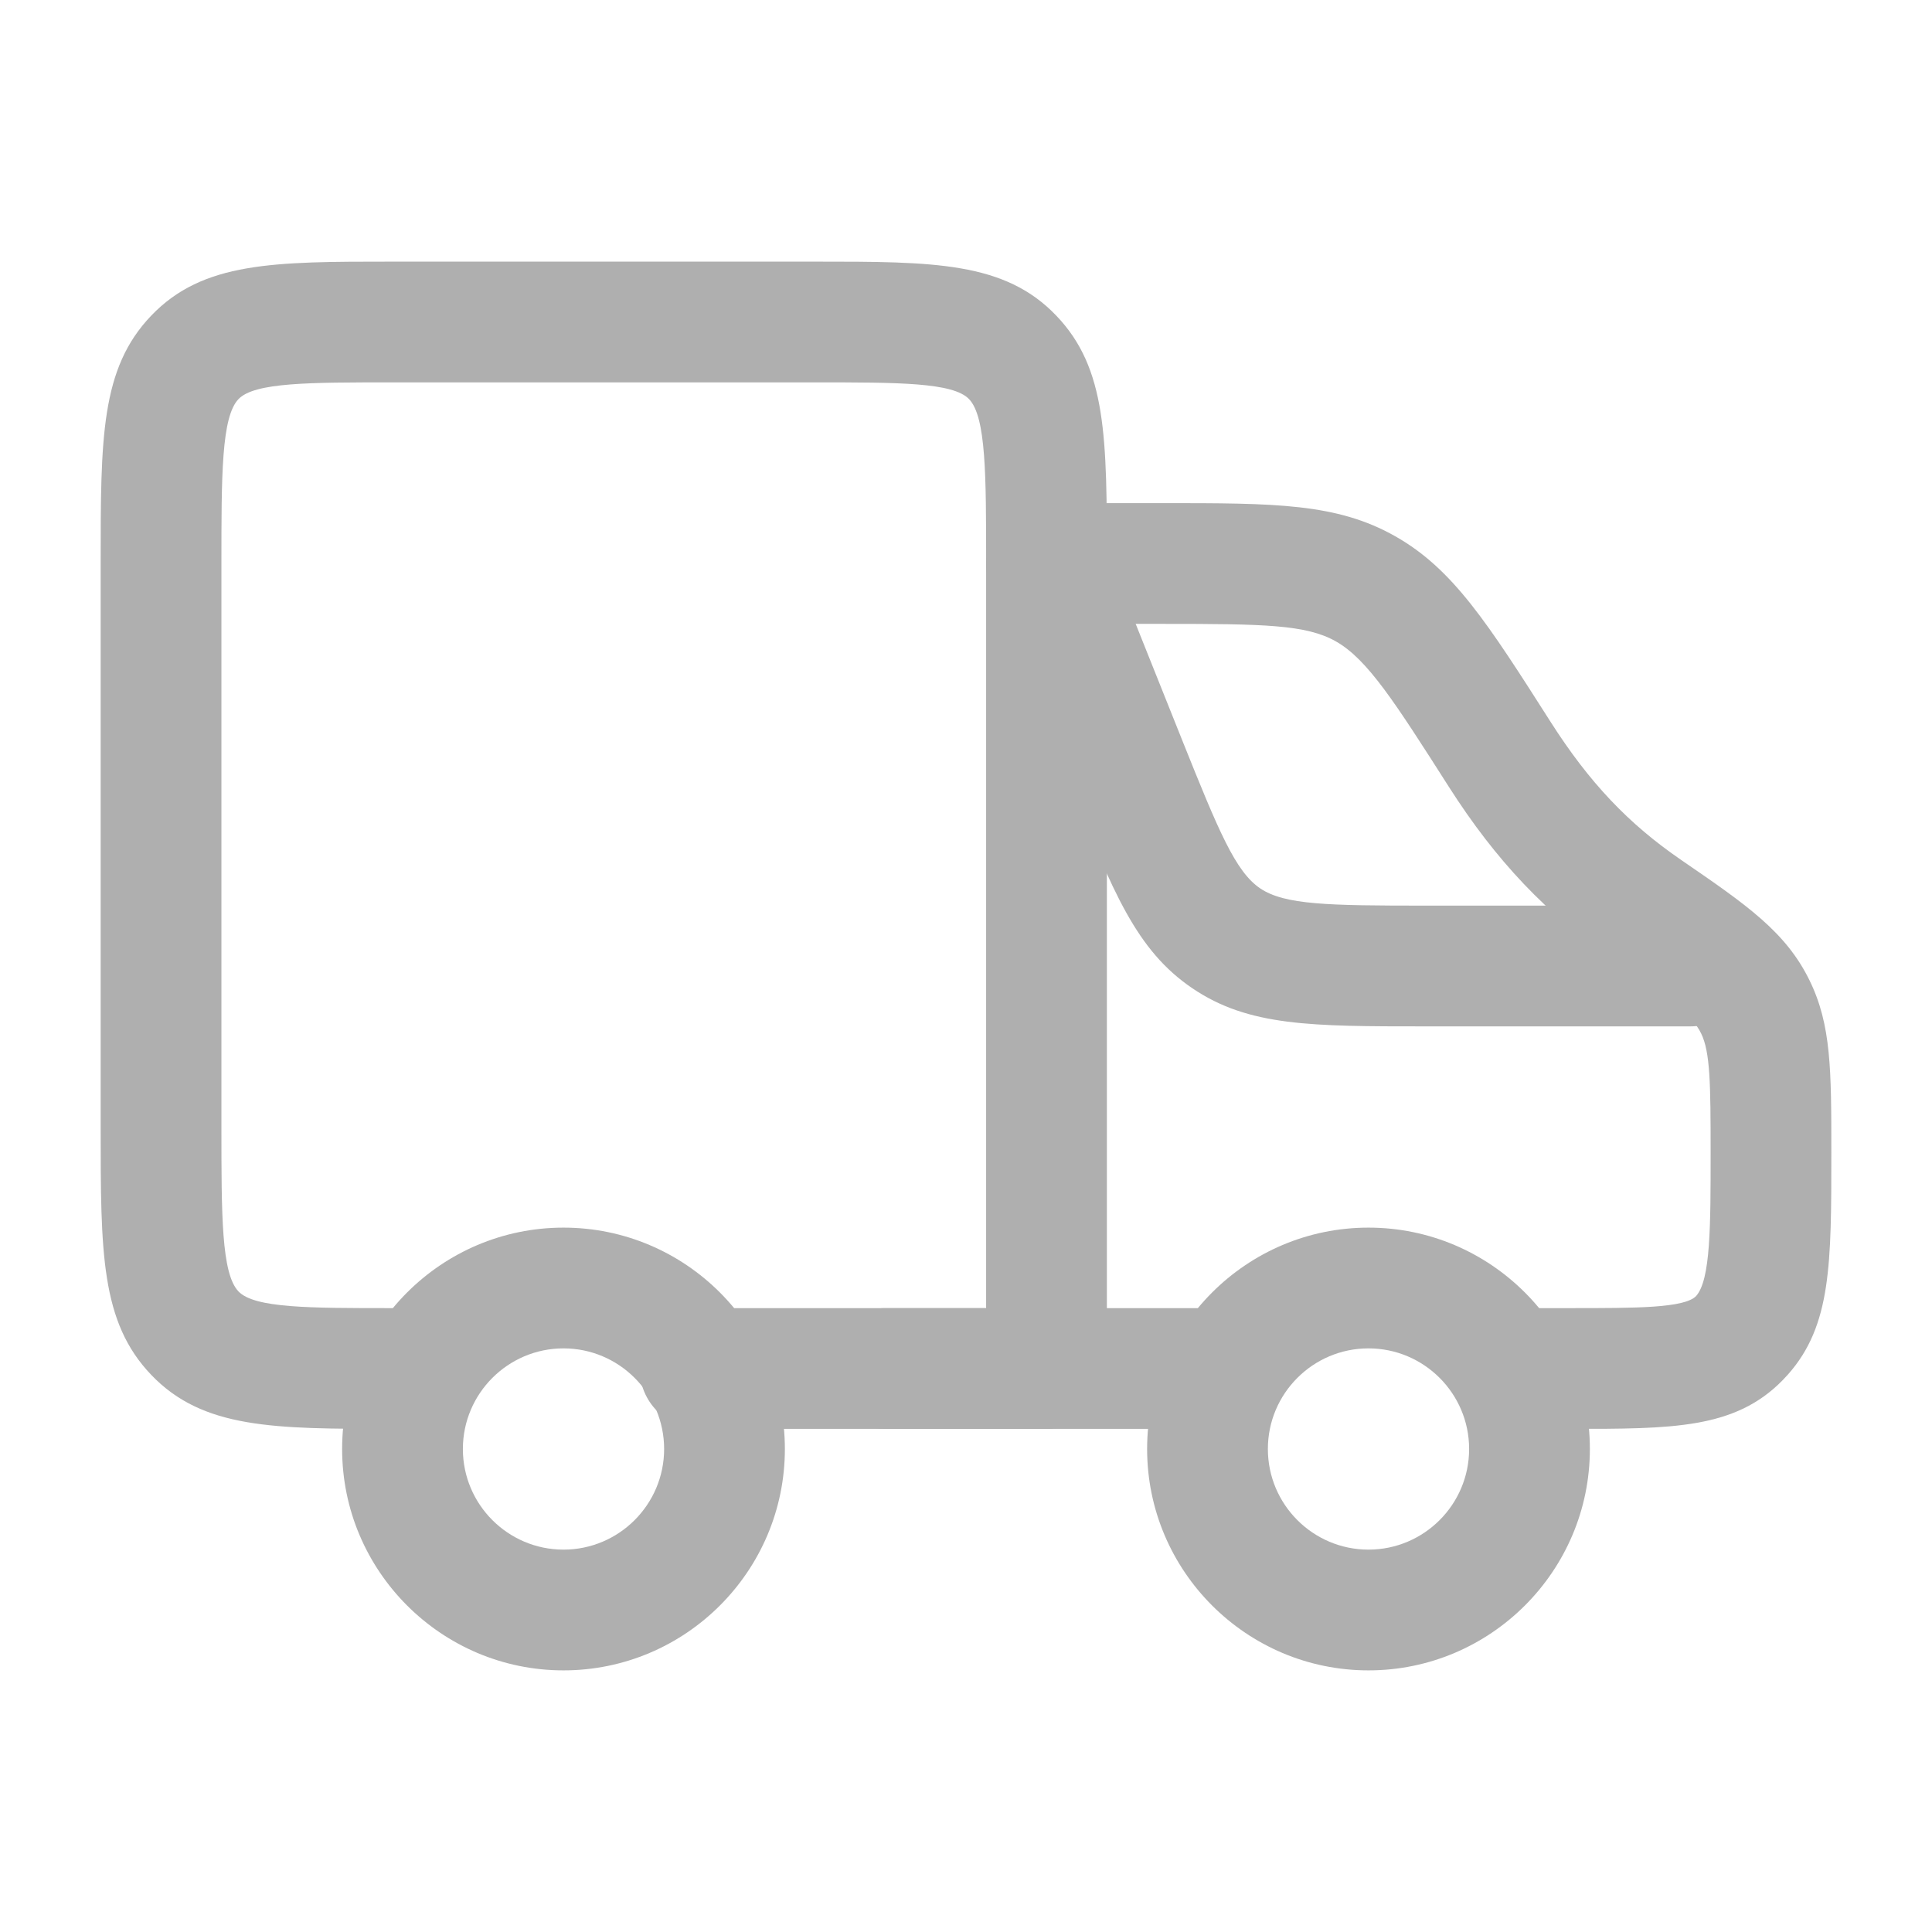
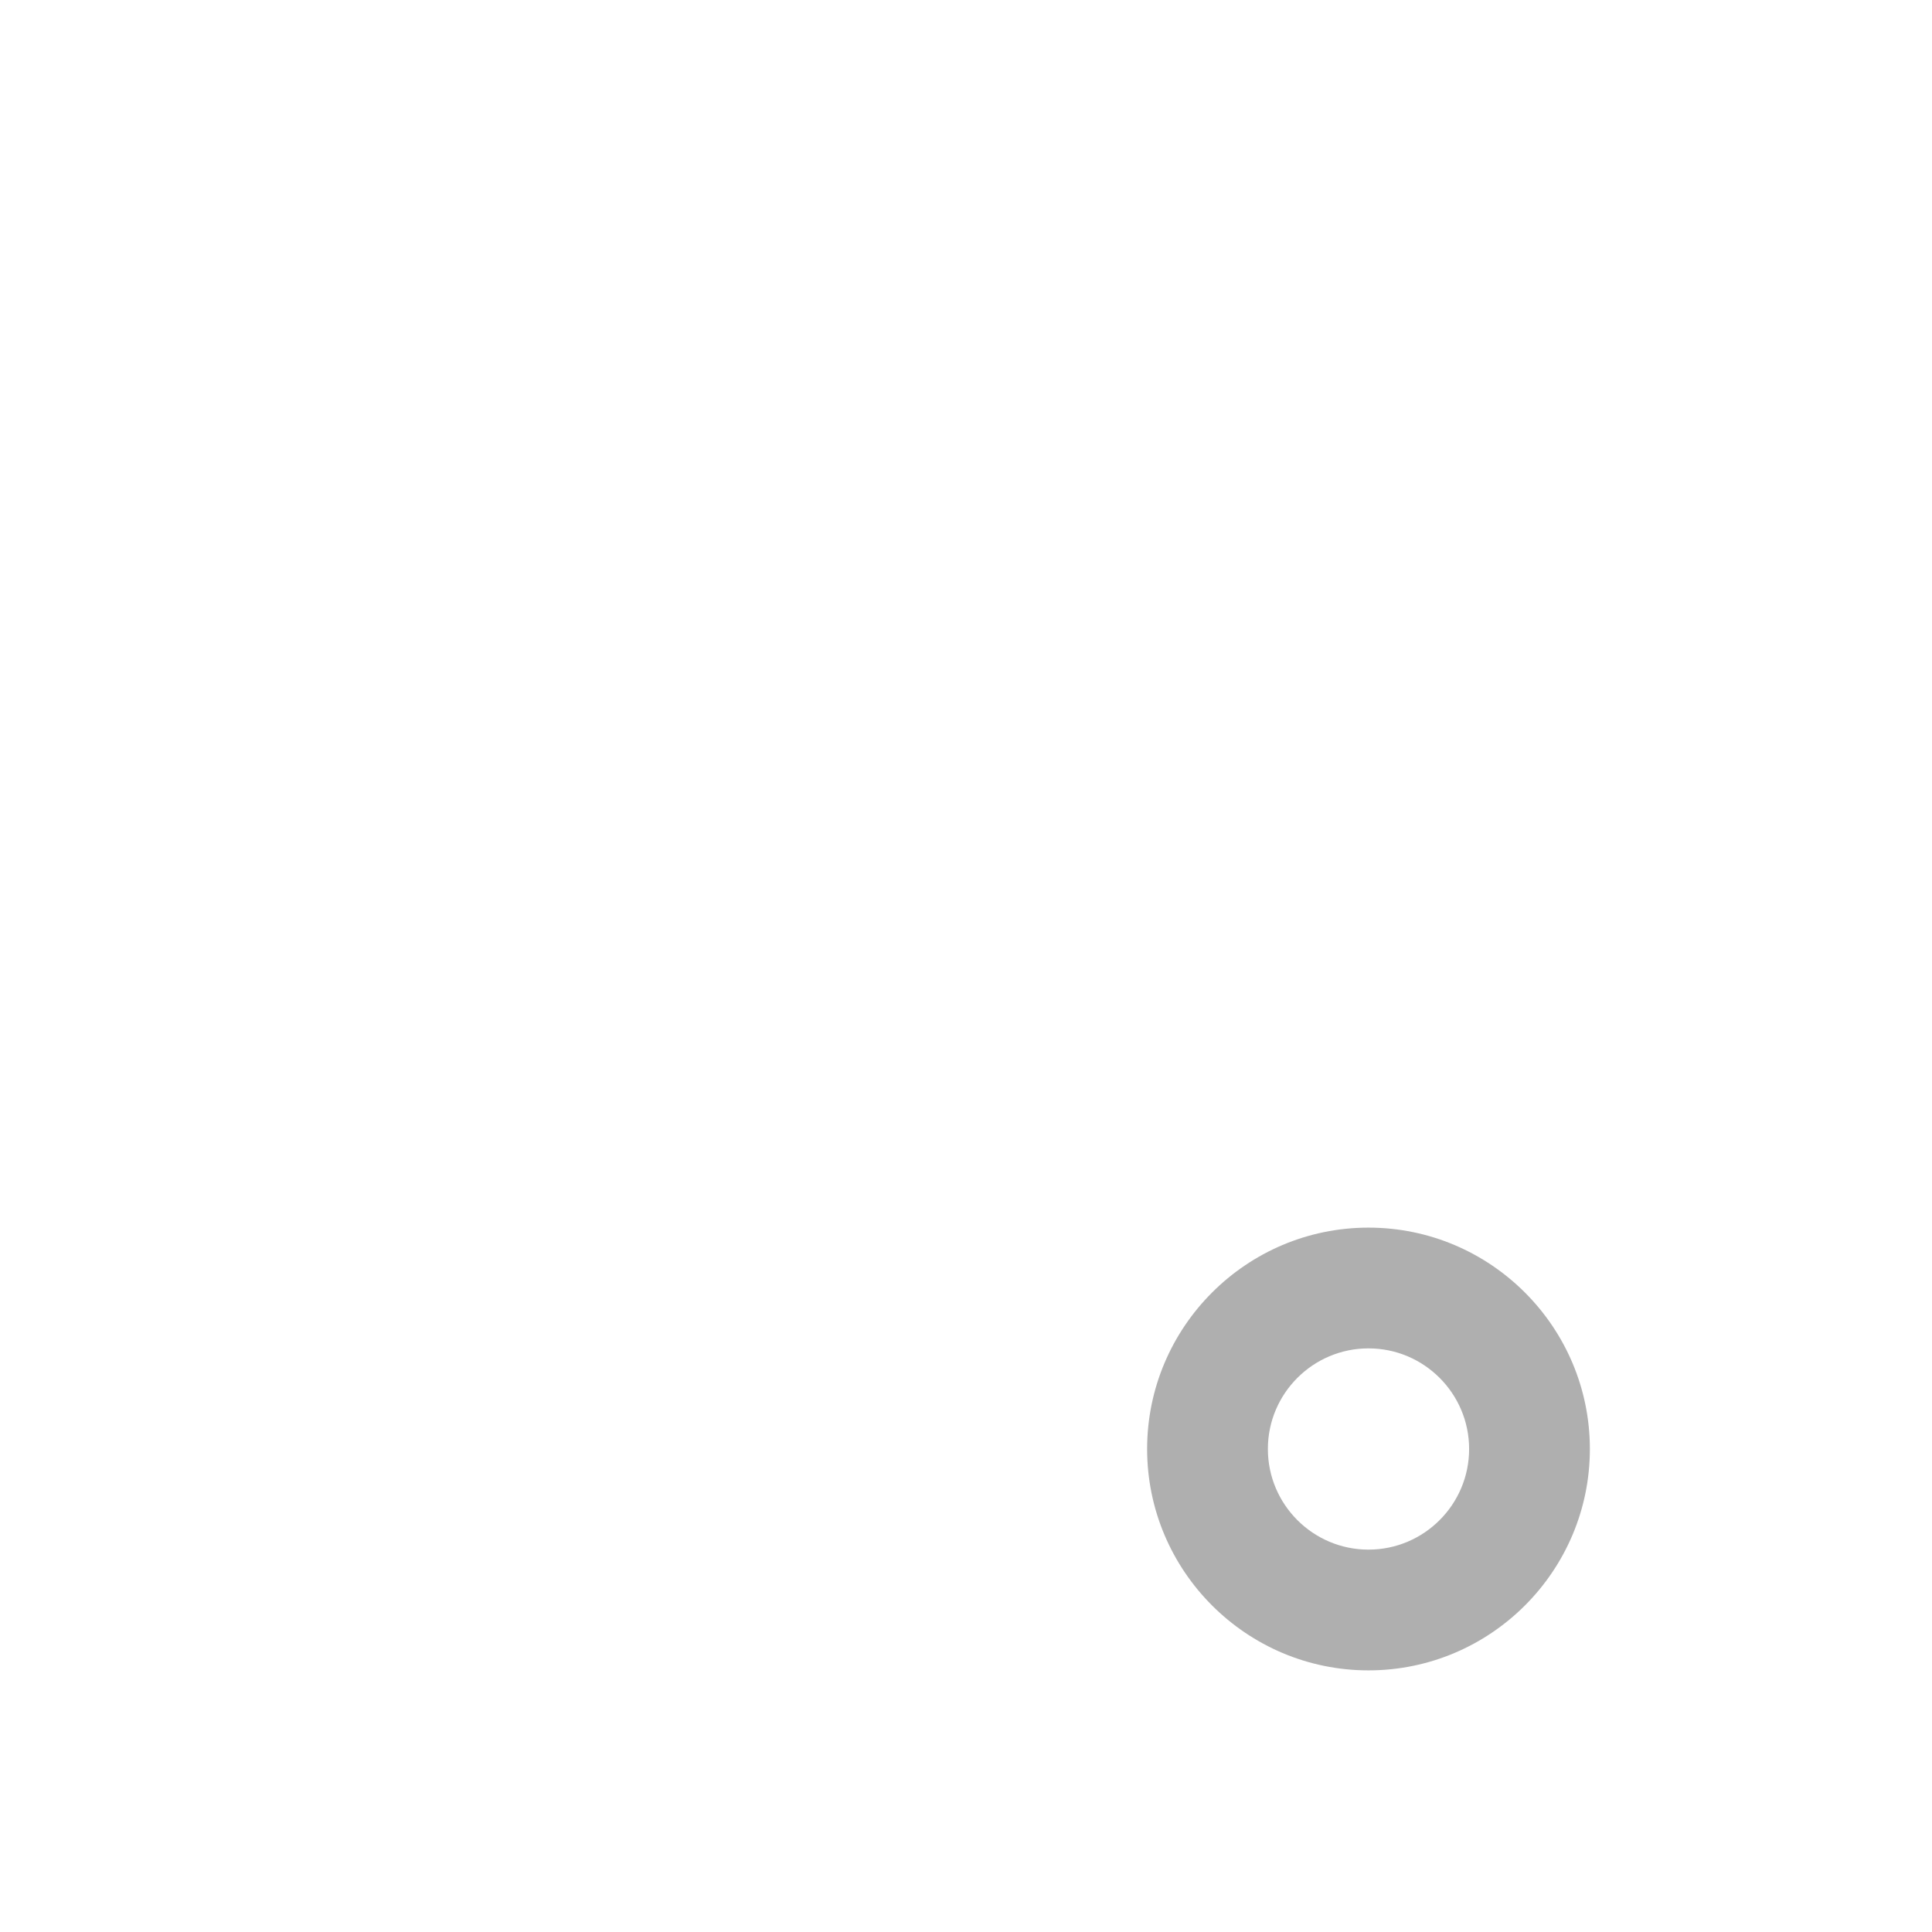
<svg xmlns="http://www.w3.org/2000/svg" id="Layer_1" viewBox="0 0 48 48">
  <defs>
    <style>
      .cls-1 {
        fill: #afafaf;
      }
    </style>
  </defs>
  <path class="cls-1" d="M34,41.5c-3.032,0-5.5-2.468-5.5-5.5s2.468-5.5,5.5-5.5,5.5,2.468,5.5,5.5-2.468,5.5-5.5,5.5ZM34,33.5c-1.379,0-2.5,1.121-2.5,2.5s1.121,2.5,2.5,2.5,2.5-1.121,2.5-2.5-1.121-2.5-2.5-2.5Z" />
-   <path class="cls-1" d="M14,41.5c-3.033,0-5.5-2.468-5.5-5.5s2.467-5.5,5.5-5.5,5.5,2.468,5.5,5.5-2.467,5.5-5.5,5.5ZM14,33.5c-1.378,0-2.5,1.121-2.5,2.5s1.122,2.5,2.5,2.5,2.5-1.121,2.5-2.5-1.122-2.5-2.5-2.5Z" />
-   <path class="cls-1" d="M39.006,35.5h-1.006c-.828,0-1.5-.672-1.5-1.5s.672-1.5,1.5-1.5h1.006c1.648,0,2.839,0,3.133-.3.361-.406.361-1.731.361-3.565,0-1.719-.01-2.498-.237-2.962-.225-.458-.748-.844-2.187-1.831-1.646-1.129-2.905-2.453-4.079-4.293-1.346-2.11-2.021-3.168-2.809-3.615-.737-.417-1.787-.434-4.303-.434h-1.886c-.828,0-1.5-.671-1.5-1.5s.672-1.5,1.5-1.5h1.886c2.79,0,4.327,0,5.781.824,1.438.814,2.298,2.163,3.859,4.612.959,1.503,1.93,2.53,3.247,3.432,1.616,1.109,2.592,1.779,3.183,2.984.544,1.107.544,2.235.544,4.283,0,2.77,0,4.294-1.074,5.51l-.139.149c-1.183,1.206-2.726,1.206-5.281,1.206ZM30,35.5h-8c-.829,0-1.5-.672-1.5-1.5s.671-1.5,1.5-1.5h8c.828,0,1.5.672,1.5,1.5s-.672,1.5-1.5,1.5Z" />
-   <path class="cls-1" d="M42,25.5h-6.584c-2.834,0-4.395,0-5.791-.946-1.396-.945-1.977-2.394-3.029-5.025l-1.988-4.971c-.308-.769.066-1.642.836-1.95.769-.307,1.642.066,1.949.835l1.988,4.971c.896,2.237,1.316,3.244,1.926,3.656.609.413,1.7.43,4.109.43h6.584c.828,0,1.5.671,1.5,1.5s-.672,1.5-1.5,1.5Z" />
-   <path class="cls-1" d="M26,35.5h-8.609c-.829,0-1.5-.672-1.5-1.5s.671-1.5,1.5-1.5h7.109V14c0-2.192,0-3.641-.424-4.084-.398-.416-1.757-.416-3.815-.416h-10.521c-2.058,0-3.417,0-3.815.416-.424.443-.424,1.892-.424,4.084v14c0,2.192,0,3.641.424,4.085.397.415,1.757.415,3.815.415.829,0,1.5.672,1.5,1.5s-.671,1.5-1.5,1.5c-2.93,0-4.699,0-5.983-1.342-1.256-1.314-1.256-3.035-1.256-6.158v-14c0-3.124,0-4.845,1.256-6.158,1.284-1.342,3.053-1.342,5.983-1.342h10.521c2.931,0,4.699,0,5.982,1.342,1.257,1.313,1.257,3.034,1.257,6.158v20c0,.828-.672,1.5-1.5,1.5Z" />
</svg>